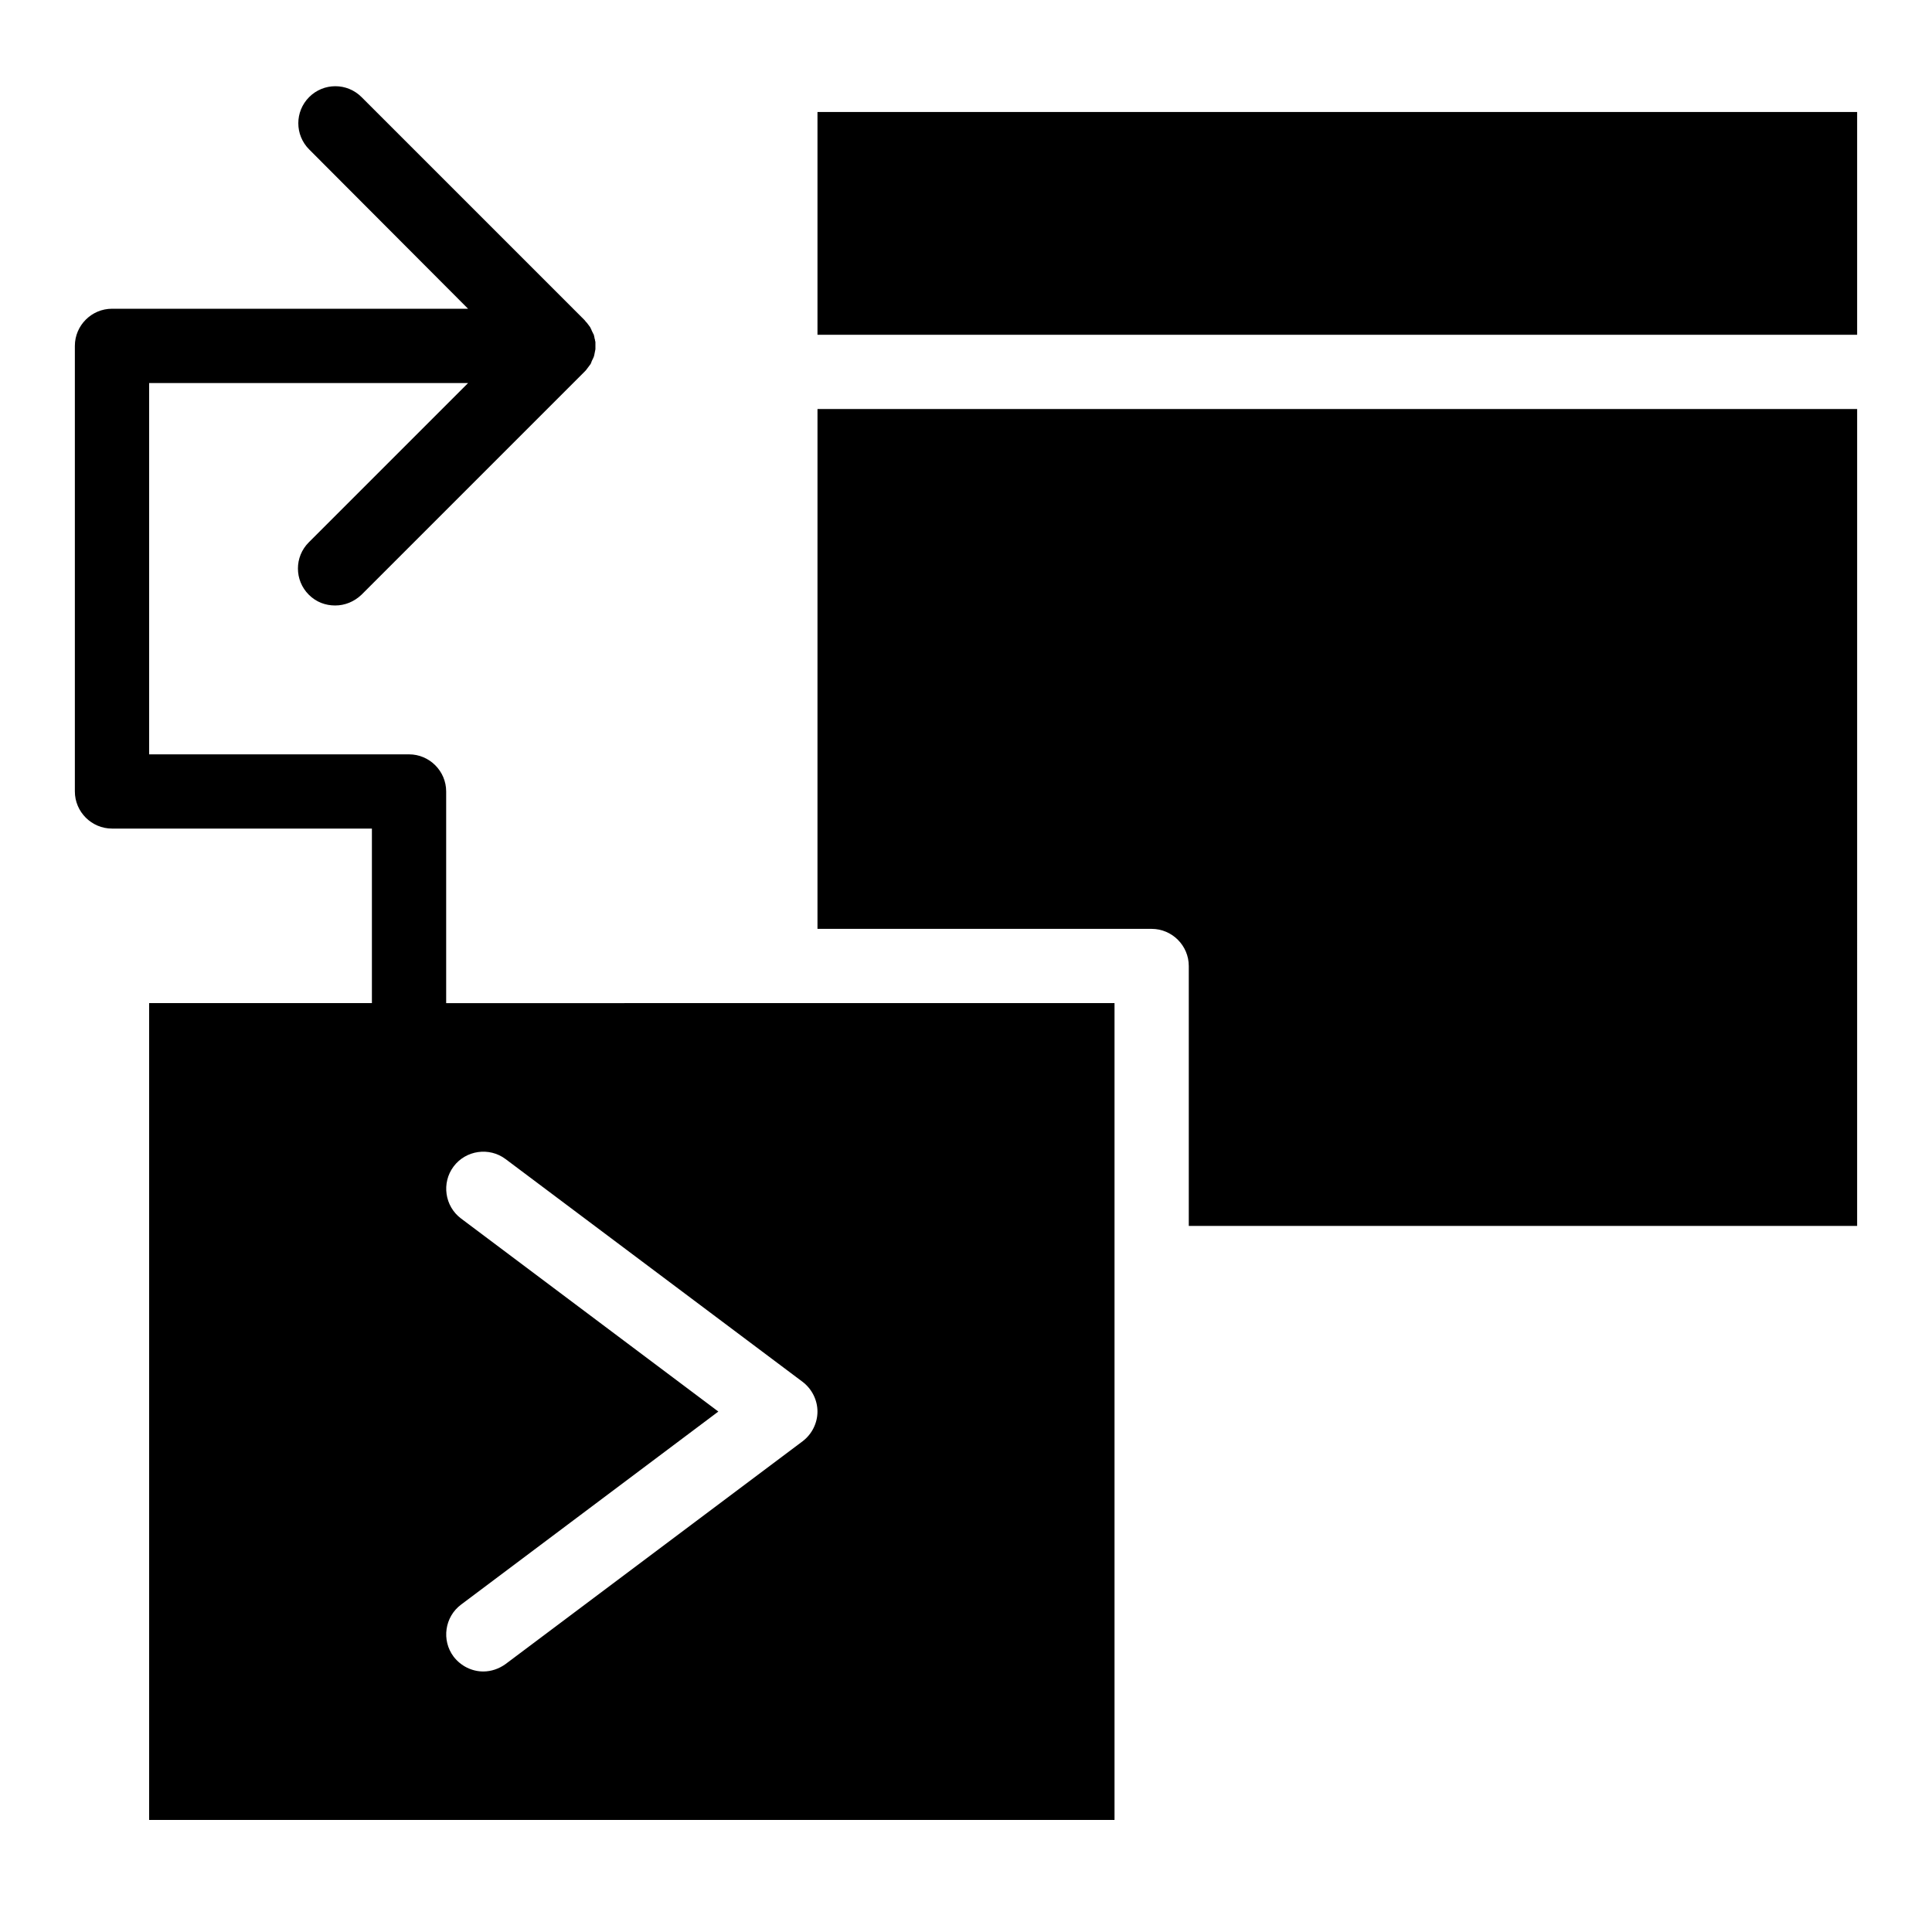
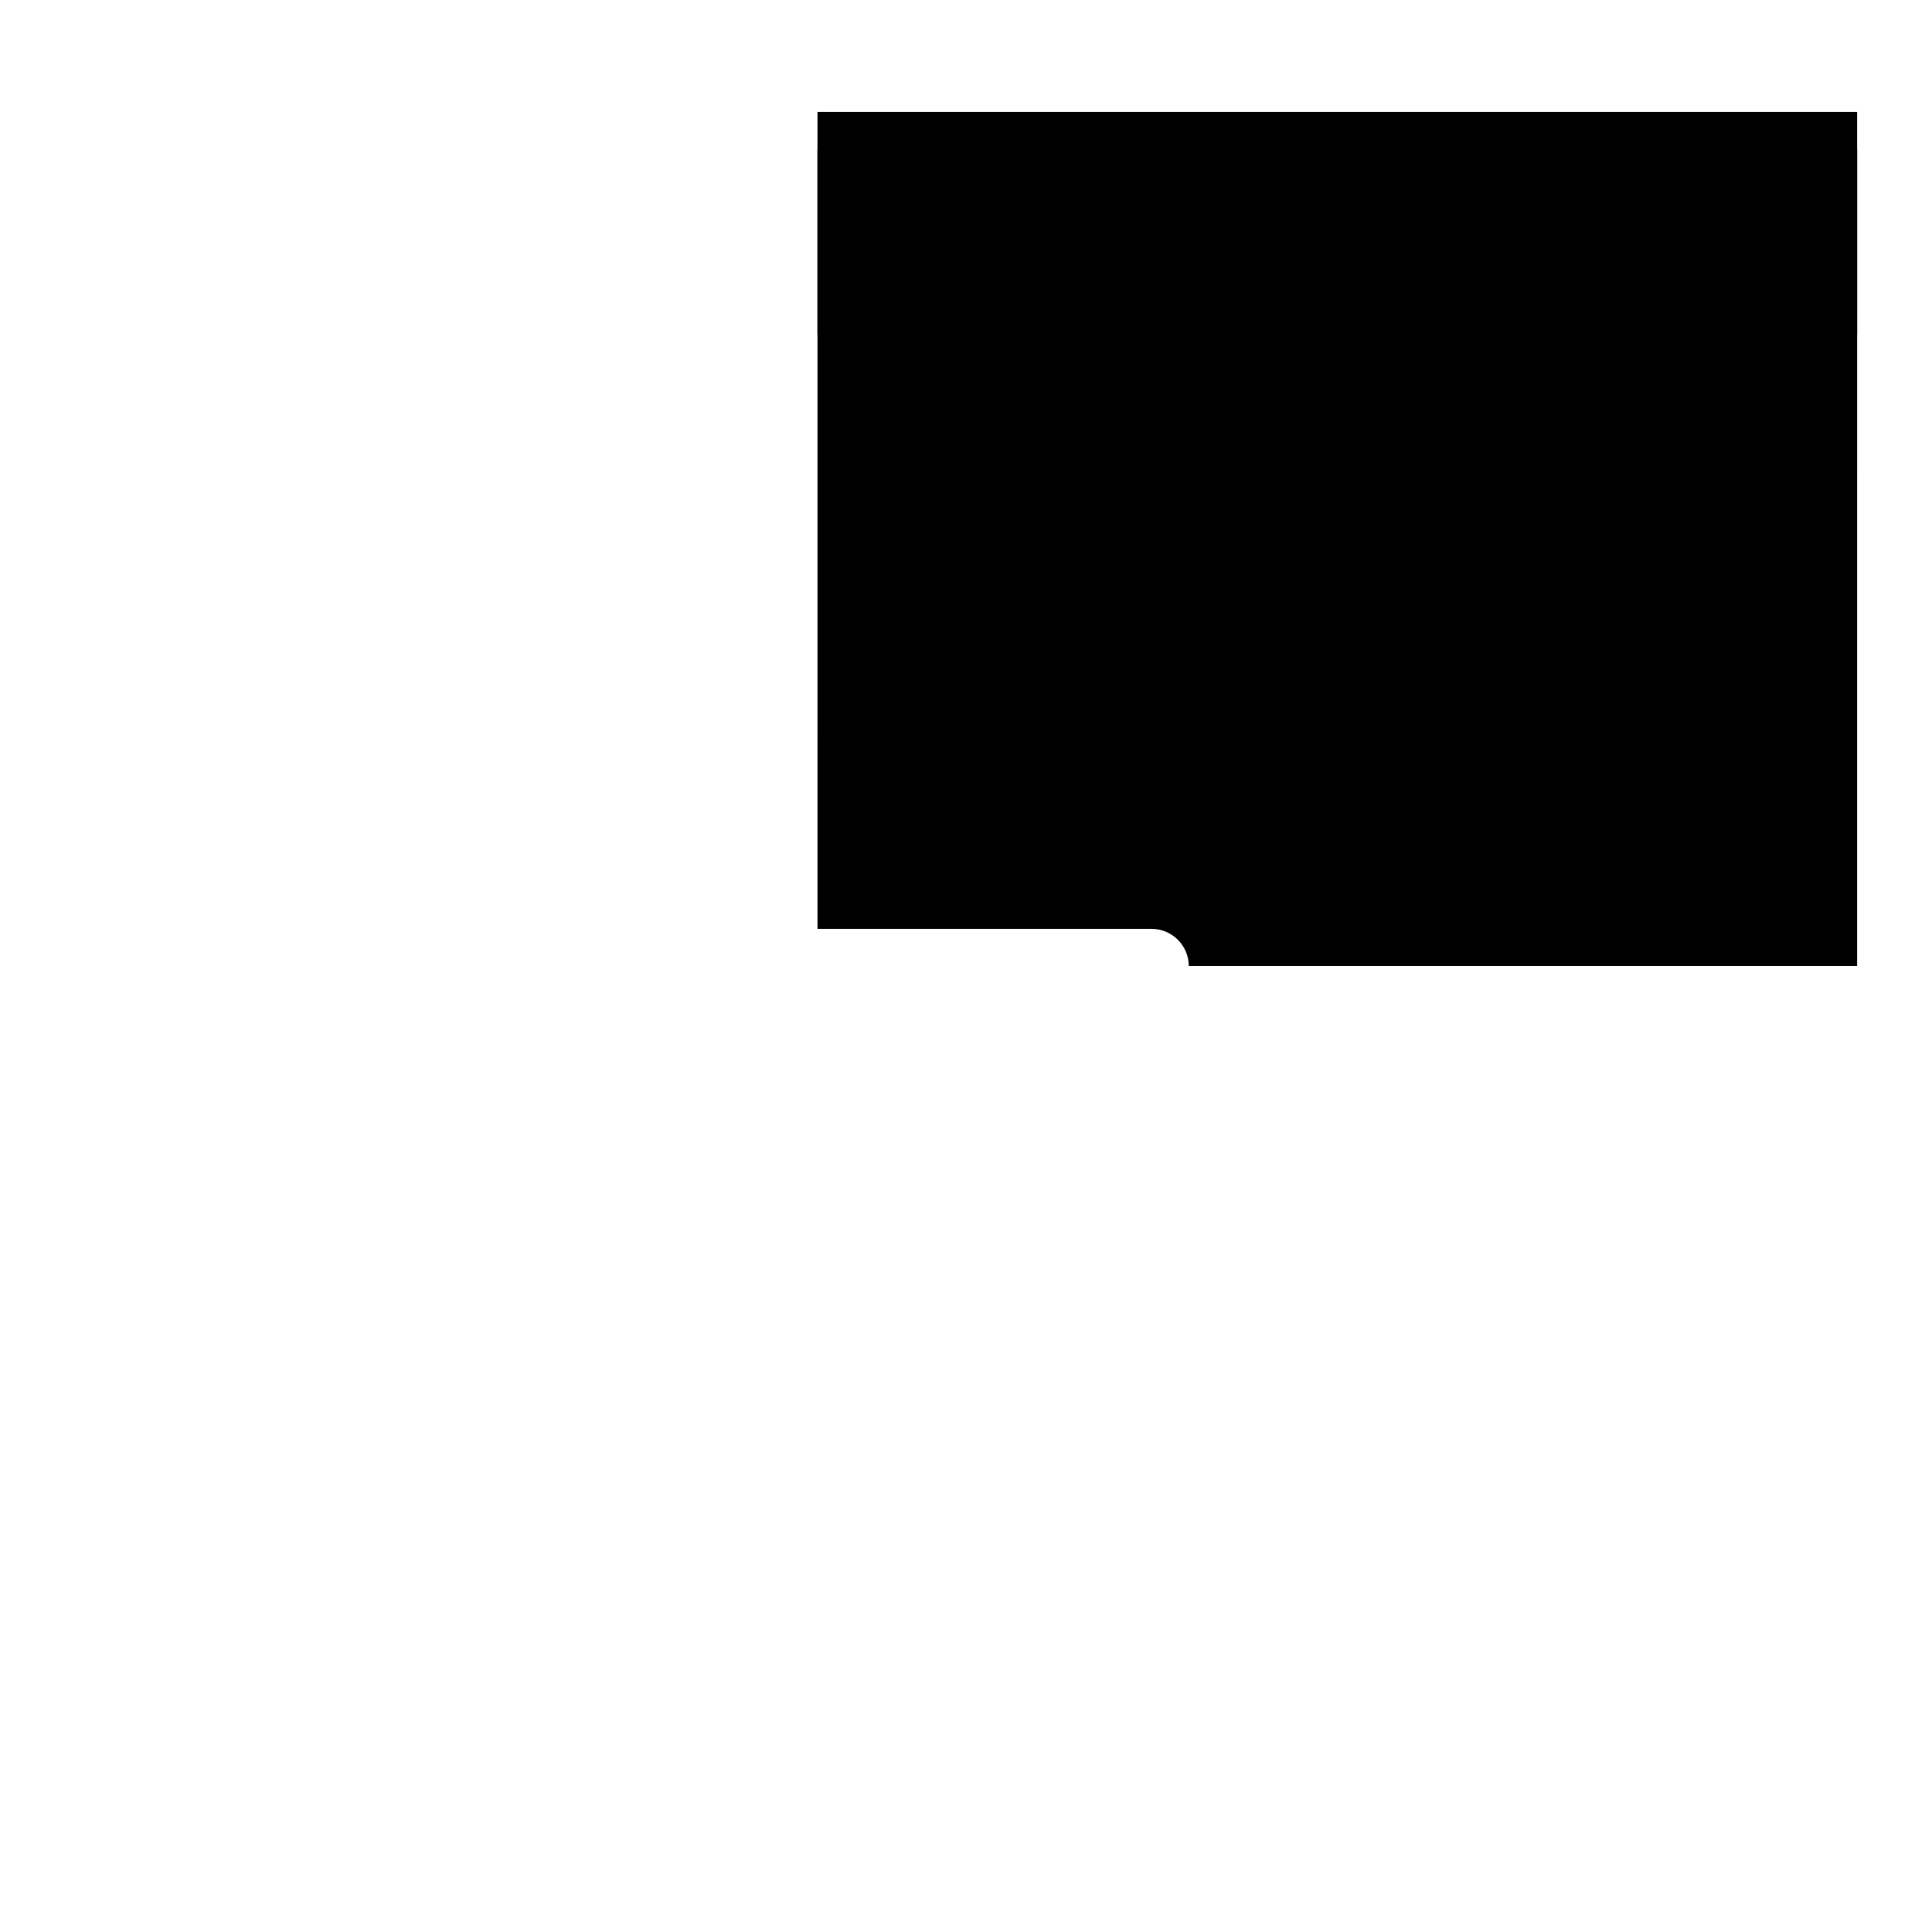
<svg xmlns="http://www.w3.org/2000/svg" fill="#000000" width="800px" height="800px" version="1.1" viewBox="144 144 512 512">
  <g>
-     <path d="m360.64 390.16h88.559c5.41 0 9.84 4.43 9.84 9.84v68.879h177.12l0.004-216.48h-275.52z" />
-     <path d="m262.24 409.84v-56.09c0-5.41-4.43-9.84-9.84-9.84h-68.879v-98.398h84.527l-42.215 42.215c-3.836 3.836-3.836 10.035 0 13.875 1.969 1.969 4.43 2.856 6.988 2.856 2.559 0 5.019-0.984 6.988-2.856l59.137-59.137c0.195-0.195 0.395-0.395 0.59-0.688 0.098-0.098 0.195-0.297 0.297-0.395 0.098-0.098 0.195-0.297 0.297-0.395 0.098-0.098 0.195-0.297 0.297-0.395 0.098-0.098 0.195-0.297 0.195-0.395 0.098-0.098 0.098-0.297 0.195-0.492 0.098-0.098 0.098-0.297 0.195-0.395 0.098-0.098 0.098-0.297 0.195-0.395 0.098-0.195 0.098-0.297 0.195-0.492 0-0.098 0.098-0.297 0.098-0.395 0-0.195 0.098-0.297 0.098-0.492 0-0.195 0.098-0.297 0.098-0.492s0.098-0.297 0.098-0.492v-0.887-0.887c0-0.195 0-0.297-0.098-0.492 0-0.195 0-0.297-0.098-0.492 0-0.195-0.098-0.297-0.098-0.492 0-0.195-0.098-0.297-0.098-0.395 0-0.195-0.098-0.297-0.195-0.492-0.098-0.098-0.098-0.297-0.195-0.395-0.098-0.098-0.098-0.297-0.195-0.395-0.098-0.195-0.098-0.297-0.195-0.492-0.098-0.098-0.195-0.297-0.195-0.395-0.098-0.098-0.195-0.297-0.297-0.395-0.098-0.098-0.195-0.297-0.297-0.395-0.098-0.098-0.195-0.297-0.297-0.395-0.195-0.195-0.395-0.395-0.59-0.688l-59.137-59.137c-3.836-3.836-10.035-3.836-13.875 0-3.836 3.836-3.836 10.035 0 13.875l42.109 42.219h-94.363c-5.41 0-9.84 4.43-9.84 9.84v118.08c0 5.41 4.43 9.84 9.84 9.84h68.879v46.25h-59.039v216.48h255.84v-216.48zm98.398 108.24c0 3.051-1.477 6.004-3.938 7.871l-78.719 59.039c-1.77 1.277-3.836 1.969-5.902 1.969-2.953 0-5.902-1.379-7.871-3.938-3.246-4.328-2.363-10.527 1.969-13.777l68.191-51.168-68.191-51.164c-4.328-3.246-5.215-9.445-1.969-13.777 3.246-4.328 9.445-5.215 13.777-1.969l78.719 59.039c2.461 1.875 3.934 4.824 3.934 7.875z" />
+     <path d="m360.64 390.16h88.559c5.41 0 9.84 4.43 9.84 9.84h177.12l0.004-216.48h-275.52z" />
    <path d="m360.64 173.68h275.52v59.039h-275.52z" />
  </g>
</svg>